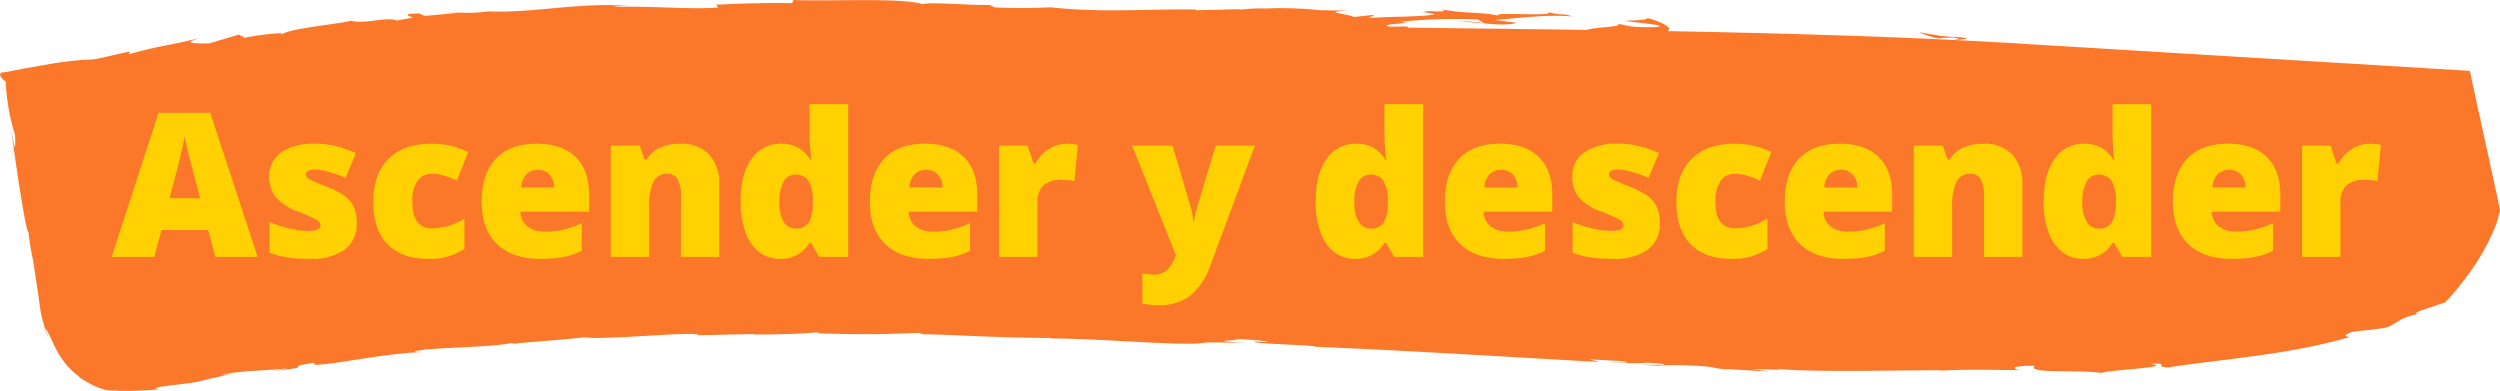
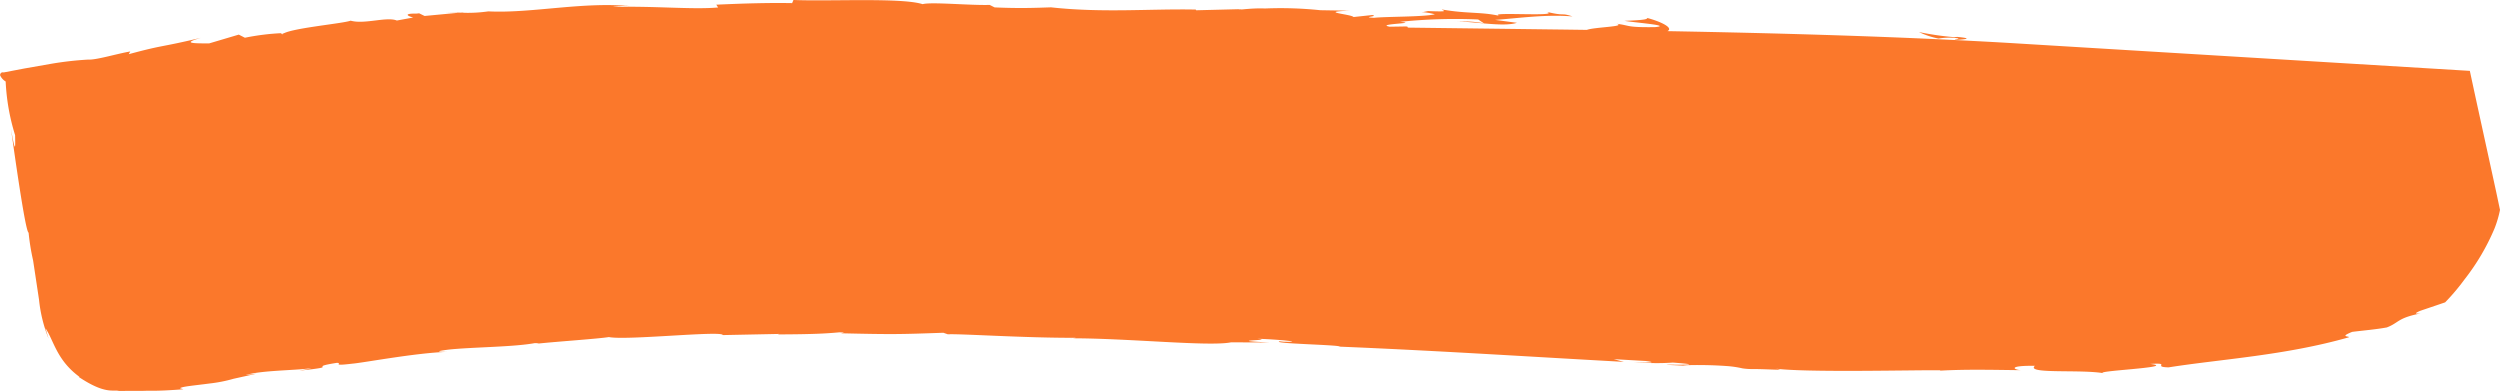
<svg xmlns="http://www.w3.org/2000/svg" width="447.667" height="70" viewBox="0 0 447.667 70">
  <g id="Grupo_128" data-name="Grupo 128" transform="translate(-323 -138)">
-     <path id="Trazado_682" data-name="Trazado 682" d="M302.586,374.813c-1.024-.265-2.432.67-7.186-2.514h.152c-4.131-3.017-4.622-6.589-6.1-8.711l.564,1.872a25.913,25.913,0,0,1-1.713-6.973c-.273-1.82-.552-3.665-1.061-7.036a40.466,40.466,0,0,1-.808-4.981c-.6-.132-2.722-15.585-3.161-18.594.923,5.32.761,2.724.748,1.15a38.25,38.25,0,0,1-1.694-9.622,2.444,2.444,0,0,1-1.008-1.146c.067-.33.226-.555.661-.475l3.672-.7,4.807-.843a59.16,59.16,0,0,1,6.6-.754c1.469.1,5.207-1.058,7.584-1.457l-.279.488c6.578-1.774,5.144-1.091,12.916-2.93-3.2.937-1.825,1,1.48,1l5.31-1.576,1.1.56a42.407,42.407,0,0,1,7.147-.843c-1.2.128-.539.121-.456.237,1.112-1.078,10.775-1.908,12.246-2.45,2.466.7,6.458-.767,8.272-.025l2.92-.54c-1.18-.317-1.628-.737.56-.7l.513-.052.972.474,5.975-.564-2.278-.129,2.7.1.8-.042-.48.056a26.031,26.031,0,0,0,4.7-.243c7.8.392,17.281-1.842,25.884-.887a12.8,12.8,0,0,0-3.6.1c7.185-.216,14.32.5,18.855.088l-.322-.5c5.265-.237,9.342-.348,13.579-.28l.239-.563c6.15.285,19.364-.46,23.127.752,1.508-.432,8.511.24,12.01.134l.885.444c4.558.2,7.374.08,10.1-.012,9.244,1.02,17.82.235,25.913.4l.075.126,8.206-.207c-2.154.365,1.618-.249,4.082-.111a68.253,68.253,0,0,1,9.928.307l5.23.088c-5.813.22.406.63.732,1.134l3.344-.359c1.343.257-2.156.365.31.5,2.237-.241,8.849-.141,10.918-.632a11.116,11.116,0,0,0-2.116-.369c-.282.029-.265.022-.084-.01l-.23-.03.281.02.914-.187c4.156.164,2.631-.062,2.487-.289,4.715.841,7.357.347,10.96,1.307-4.891-1.093,10.819.128,7.777-.892,3.511.851,2.407.1,4.655.831-4.954-.4-9.882.352-13.873.619l3.913.522c-2.56.862-8.788-.444-11.12-.17a18.992,18.992,0,0,1,5.221.264L546,308.3a95.62,95.62,0,0,0-14.013.425c3.744.272-4.548.354-1.831.871l2.959-.046c.4.076.368.143.174.206l26.172.329c2.059.024,4,.053,6.01.08,1.332-.5,7.139-.579,5.332-1.093,2.552.311,1.6.665,6.853.6,3.353-.3-4.052-.845-5.439-1.128,3.969-.141,3.973-.318,4.095-.507,2.65.721,4.708,1.817,3.575,2.353q30.007.541,51.485,1.594c-.066-.158,1.513-.2-.065-.388a11.84,11.84,0,0,0-2.867.123,14.762,14.762,0,0,1-3.511-1.166,53.589,53.589,0,0,0,6.314.916l.55-.05c3.437.337.7.47-.41.565,3.976.195,7.81.4,11.345.618l80.852,4.9c.42,1.946.835,3.892,1.259,5.835l2.318,10.6,1.152,5.286.672,3.177a19.56,19.56,0,0,1-.978,3.318,39.843,39.843,0,0,1-5.391,9.149,37.811,37.811,0,0,1-3.458,4.089l-4.42,1.5c-1.474.616-.565.536.045.48-4.214.823-3.84,1.654-6.066,2.511-2.059.373-4.148.534-6.209.795-2.4.965-.441.727-.584.969-11.474,3.273-22.911,3.9-32.287,5.386-3.024-.081.667-.852-3.3-.617,5.436.643-11.525,1.277-8.07,1.719-3.877-.827-14.3.174-12.571-1.377-4.741-.071-3.926.65-2.558.778-5.507-.067-9.947-.168-14.461.087l.15-.06c-3.01-.115-25.3.492-30.1-.387,3.276.51-.285.166-3.515.158l2.842.447-7.209-.427a11.417,11.417,0,0,1-1.868-.122,18.2,18.2,0,0,0-2.764-.412,72.933,72.933,0,0,0-7.877-.134l.741.086-3.325-.155c-2.444-.145,8.7.176.747-.422a41.612,41.612,0,0,1-6.993-.11c4.072.233,3.594-.006,2.11-.176l-5.709-.328,1.824.487c-16.368-.895-33.376-2.005-50.889-2.726.285-.328-12.4-.531-10.752-.963l.667.076c4.308.132-1.2-.451-4.707-.521,3.642.3-6.63.249,2.265.661l-6.911-.027c-3.929.794-18.347-.742-28.813-.722a4.213,4.213,0,0,0,1.03-.088c-9.3.036-20.777-.754-22.939-.625l-.811-.277c-7.956.274-8.893.309-18.346.093.125-.042,1.221-.118-.275-.172-2.278.211-4.57.352-11.034.375l.264-.086-10.11.206c.014-.848-17.271.988-20.384.354-1.952.312-9.31.81-12.557,1.154a2.329,2.329,0,0,0-.791-.059c-3.779.694-11.154.7-15.4,1.154-2.75.36-1.514.382-.273.407-5.578.168-14.959,1.953-16.945,2.109-3.971.473-1.585-.115-2.737-.151-5.824.918,1.238.547-6.7,1.4.885-.184,2.552-.462,1.884-.409-2.984.386-8.754.357-11.538,1.2l1.993-.256-4.141.916a25.649,25.649,0,0,1-4.318.85c-2.734.367-4.9.526-5.279.848l.608.184c-5,.389-6.114.223-7.207.286" transform="translate(41.686 -166.813)" fill="#fb782b" />
-     <path id="Trazado_743" data-name="Trazado 743" d="M18.545,38l-1.266-4.816H8.93L7.629,38H0L8.385,12.2h9.264L26.139,38ZM15.838,27.488,14.73,23.27q-.387-1.406-.94-3.639t-.729-3.2q-.158.9-.624,2.953t-2.065,8.1Zm28.055,4.395a5.662,5.662,0,0,1-2.18,4.834,10.287,10.287,0,0,1-6.258,1.635,27.179,27.179,0,0,1-3.85-.237,16.353,16.353,0,0,1-3.34-.87v-5.5a20.68,20.68,0,0,0,3.507,1.16,14.779,14.779,0,0,0,3.4.457q2.232,0,2.232-1.02a1.153,1.153,0,0,0-.624-.94,28.482,28.482,0,0,0-3.63-1.608,9.044,9.044,0,0,1-3.832-2.558,5.825,5.825,0,0,1-1.09-3.63,5.028,5.028,0,0,1,2.145-4.324,10.24,10.24,0,0,1,6.064-1.547,15.29,15.29,0,0,1,3.7.431,22,22,0,0,1,3.595,1.257l-1.863,4.43a20.936,20.936,0,0,0-2.9-1.046,9.651,9.651,0,0,0-2.5-.431q-1.687,0-1.687.826a1.029,1.029,0,0,0,.589.87,31.7,31.7,0,0,0,3.4,1.468,13.068,13.068,0,0,1,3.12,1.688,5.054,5.054,0,0,1,1.512,1.942A6.823,6.823,0,0,1,43.893,31.883Zm12.885,6.469q-4.887,0-7.409-2.637t-2.522-7.576q0-4.957,2.725-7.682t7.752-2.725a14.523,14.523,0,0,1,6.521,1.512l-2.021,5.08a22.04,22.04,0,0,0-2.3-.87,7.415,7.415,0,0,0-2.2-.325,2.974,2.974,0,0,0-2.584,1.3,6.327,6.327,0,0,0-.914,3.674q0,4.781,3.533,4.781a10.689,10.689,0,0,0,5.8-1.758v5.467A11.293,11.293,0,0,1,56.777,38.352Zm19.951,0q-4.975,0-7.726-2.646t-2.751-7.532q0-5.045,2.549-7.743t7.277-2.7q4.5,0,6.952,2.347t2.452,6.759V29.9H73.2a3.409,3.409,0,0,0,1.222,2.619,4.787,4.787,0,0,0,3.138.949,15.151,15.151,0,0,0,3.331-.343,16.5,16.5,0,0,0,3.3-1.169v4.939a12.126,12.126,0,0,1-3.34,1.143A23.112,23.112,0,0,1,76.729,38.352Zm-.4-15.943a2.858,2.858,0,0,0-2.03.765,3.59,3.59,0,0,0-.958,2.4h5.906a3.425,3.425,0,0,0-.817-2.3A2.7,2.7,0,0,0,76.324,22.408ZM101.936,38V27.137a6.232,6.232,0,0,0-.571-3,1.952,1.952,0,0,0-1.837-1.011,2.659,2.659,0,0,0-2.514,1.389,10.521,10.521,0,0,0-.773,4.764V38H89.367V18.084h5.186l.861,2.461h.4a5.445,5.445,0,0,1,2.435-2.109,8.6,8.6,0,0,1,3.577-.7,6.786,6.786,0,0,1,5.142,1.916,7.483,7.483,0,0,1,1.837,5.4V38Zm17.736.352a5.959,5.959,0,0,1-3.718-1.213,7.692,7.692,0,0,1-2.461-3.568,15.853,15.853,0,0,1-.87-5.5q0-4.852,1.951-7.594a6.226,6.226,0,0,1,5.361-2.742,6.146,6.146,0,0,1,2.927.668,6.467,6.467,0,0,1,2.294,2.25h.141a33.023,33.023,0,0,1-.334-4.676V10.648h6.926V38H126.7l-1.477-2.514h-.264A5.824,5.824,0,0,1,119.672,38.352Zm2.813-5.432a2.568,2.568,0,0,0,2.329-1.037,6.249,6.249,0,0,0,.729-3.2v-.545a6.96,6.96,0,0,0-.756-3.753,2.663,2.663,0,0,0-2.373-1.116,2.324,2.324,0,0,0-2.1,1.274,7.245,7.245,0,0,0-.747,3.63,6.739,6.739,0,0,0,.756,3.533A2.4,2.4,0,0,0,122.484,32.92Zm23.766,5.432q-4.975,0-7.726-2.646t-2.751-7.532q0-5.045,2.549-7.743t7.277-2.7q4.5,0,6.952,2.347T155,26.838V29.9H142.717a3.409,3.409,0,0,0,1.222,2.619,4.787,4.787,0,0,0,3.138.949,15.151,15.151,0,0,0,3.331-.343,16.5,16.5,0,0,0,3.3-1.169v4.939a12.126,12.126,0,0,1-3.34,1.143A23.112,23.112,0,0,1,146.25,38.352Zm-.4-15.943a2.858,2.858,0,0,0-2.03.765,3.59,3.59,0,0,0-.958,2.4h5.906a3.425,3.425,0,0,0-.817-2.3A2.7,2.7,0,0,0,145.846,22.408Zm25.066-4.676a9.944,9.944,0,0,1,1.705.141l.387.07-.615,6.486a10.111,10.111,0,0,0-2.338-.211,4.455,4.455,0,0,0-3.27,1.028,4.03,4.03,0,0,0-1.02,2.962V38h-6.873V18.084H164l1.072,3.182h.334a6.882,6.882,0,0,1,2.4-2.558A5.743,5.743,0,0,1,170.912,17.732Zm11.813.352h7.242l3.375,11.426a11.21,11.21,0,0,1,.334,2.162h.141a11.97,11.97,0,0,1,.422-2.127L197.7,18.084h7.014L196.84,39.266a12.449,12.449,0,0,1-3.718,5.713,9.287,9.287,0,0,1-5.757,1.67,13.837,13.837,0,0,1-2.812-.3v-5.4a9.681,9.681,0,0,0,2.127.211,3.46,3.46,0,0,0,1.6-.352,3.641,3.641,0,0,0,1.2-.993,8.73,8.73,0,0,0,1.09-2.1Zm39.9,20.268a5.959,5.959,0,0,1-3.718-1.213,7.692,7.692,0,0,1-2.461-3.568,15.853,15.853,0,0,1-.87-5.5q0-4.852,1.951-7.594a6.226,6.226,0,0,1,5.361-2.742,6.146,6.146,0,0,1,2.927.668,6.467,6.467,0,0,1,2.294,2.25h.141a33.023,33.023,0,0,1-.334-4.676V10.648h6.926V38h-5.186l-1.477-2.514h-.264A5.824,5.824,0,0,1,222.627,38.352Zm2.813-5.432a2.568,2.568,0,0,0,2.329-1.037,6.249,6.249,0,0,0,.729-3.2v-.545a6.96,6.96,0,0,0-.756-3.753,2.663,2.663,0,0,0-2.373-1.116,2.324,2.324,0,0,0-2.1,1.274,7.245,7.245,0,0,0-.747,3.63,6.739,6.739,0,0,0,.756,3.533A2.4,2.4,0,0,0,225.439,32.92Zm23.766,5.432q-4.975,0-7.726-2.646t-2.751-7.532q0-5.045,2.549-7.743t7.277-2.7q4.5,0,6.952,2.347t2.452,6.759V29.9H245.672a3.409,3.409,0,0,0,1.222,2.619,4.787,4.787,0,0,0,3.138.949,15.151,15.151,0,0,0,3.331-.343,16.5,16.5,0,0,0,3.3-1.169v4.939a12.126,12.126,0,0,1-3.34,1.143A23.112,23.112,0,0,1,249.205,38.352Zm-.4-15.943a2.858,2.858,0,0,0-2.03.765,3.59,3.59,0,0,0-.958,2.4h5.906a3.425,3.425,0,0,0-.817-2.3A2.7,2.7,0,0,0,248.8,22.408Zm28.424,9.475a5.662,5.662,0,0,1-2.18,4.834,10.287,10.287,0,0,1-6.258,1.635,27.179,27.179,0,0,1-3.85-.237,16.353,16.353,0,0,1-3.34-.87v-5.5A20.68,20.68,0,0,0,265.1,32.9a14.779,14.779,0,0,0,3.4.457q2.232,0,2.232-1.02a1.153,1.153,0,0,0-.624-.94,28.482,28.482,0,0,0-3.63-1.608,9.044,9.044,0,0,1-3.832-2.558,5.825,5.825,0,0,1-1.09-3.63,5.028,5.028,0,0,1,2.145-4.324,10.24,10.24,0,0,1,6.064-1.547,15.29,15.29,0,0,1,3.7.431,22,22,0,0,1,3.595,1.257L275.2,23.85a20.936,20.936,0,0,0-2.9-1.046,9.651,9.651,0,0,0-2.5-.431q-1.687,0-1.687.826a1.029,1.029,0,0,0,.589.87,31.7,31.7,0,0,0,3.4,1.468,13.068,13.068,0,0,1,3.12,1.688,5.054,5.054,0,0,1,1.512,1.942A6.823,6.823,0,0,1,277.225,31.883Zm12.885,6.469q-4.887,0-7.409-2.637t-2.522-7.576q0-4.957,2.725-7.682t7.752-2.725a14.523,14.523,0,0,1,6.521,1.512l-2.021,5.08a22.04,22.04,0,0,0-2.3-.87,7.415,7.415,0,0,0-2.2-.325,2.974,2.974,0,0,0-2.584,1.3,6.327,6.327,0,0,0-.914,3.674q0,4.781,3.533,4.781a10.689,10.689,0,0,0,5.8-1.758v5.467A11.293,11.293,0,0,1,290.109,38.352Zm19.951,0q-4.975,0-7.726-2.646t-2.751-7.532q0-5.045,2.549-7.743t7.277-2.7q4.5,0,6.952,2.347t2.452,6.759V29.9H306.527a3.409,3.409,0,0,0,1.222,2.619,4.787,4.787,0,0,0,3.138.949,15.151,15.151,0,0,0,3.331-.343,16.5,16.5,0,0,0,3.3-1.169v4.939a12.126,12.126,0,0,1-3.34,1.143A23.112,23.112,0,0,1,310.061,38.352Zm-.4-15.943a2.858,2.858,0,0,0-2.03.765,3.59,3.59,0,0,0-.958,2.4h5.906a3.425,3.425,0,0,0-.817-2.3A2.7,2.7,0,0,0,309.656,22.408ZM335.268,38V27.137a6.232,6.232,0,0,0-.571-3,1.952,1.952,0,0,0-1.837-1.011,2.659,2.659,0,0,0-2.514,1.389,10.521,10.521,0,0,0-.773,4.764V38H322.7V18.084h5.186l.861,2.461h.4a5.445,5.445,0,0,1,2.435-2.109,8.6,8.6,0,0,1,3.577-.7,6.786,6.786,0,0,1,5.142,1.916,7.483,7.483,0,0,1,1.837,5.4V38ZM353,38.352a5.959,5.959,0,0,1-3.718-1.213,7.692,7.692,0,0,1-2.461-3.568,15.853,15.853,0,0,1-.87-5.5q0-4.852,1.951-7.594a6.226,6.226,0,0,1,5.361-2.742,6.146,6.146,0,0,1,2.927.668,6.467,6.467,0,0,1,2.294,2.25h.141a33.023,33.023,0,0,1-.334-4.676V10.648h6.926V38h-5.186l-1.477-2.514h-.264A5.824,5.824,0,0,1,353,38.352Zm2.813-5.432a2.568,2.568,0,0,0,2.329-1.037,6.249,6.249,0,0,0,.729-3.2v-.545a6.96,6.96,0,0,0-.756-3.753,2.663,2.663,0,0,0-2.373-1.116,2.324,2.324,0,0,0-2.1,1.274,7.245,7.245,0,0,0-.747,3.63,6.739,6.739,0,0,0,.756,3.533A2.4,2.4,0,0,0,355.816,32.92Zm23.766,5.432q-4.975,0-7.726-2.646t-2.751-7.532q0-5.045,2.549-7.743t7.277-2.7q4.5,0,6.952,2.347t2.452,6.759V29.9H376.049a3.409,3.409,0,0,0,1.222,2.619,4.787,4.787,0,0,0,3.138.949,15.151,15.151,0,0,0,3.331-.343,16.5,16.5,0,0,0,3.3-1.169v4.939a12.126,12.126,0,0,1-3.34,1.143A23.112,23.112,0,0,1,379.582,38.352Zm-.4-15.943a2.858,2.858,0,0,0-2.03.765,3.59,3.59,0,0,0-.958,2.4H382.1a3.425,3.425,0,0,0-.817-2.3A2.7,2.7,0,0,0,379.178,22.408Zm25.066-4.676a9.944,9.944,0,0,1,1.705.141l.387.07-.615,6.486a10.111,10.111,0,0,0-2.338-.211,4.455,4.455,0,0,0-3.27,1.028,4.03,4.03,0,0,0-1.02,2.962V38h-6.873V18.084h5.115l1.072,3.182h.334a6.882,6.882,0,0,1,2.4-2.558A5.743,5.743,0,0,1,404.244,17.732Z" transform="translate(343 146)" fill="#ffd102" />
+     <path id="Trazado_682" data-name="Trazado 682" d="M302.586,374.813c-1.024-.265-2.432.67-7.186-2.514h.152c-4.131-3.017-4.622-6.589-6.1-8.711l.564,1.872a25.913,25.913,0,0,1-1.713-6.973c-.273-1.82-.552-3.665-1.061-7.036a40.466,40.466,0,0,1-.808-4.981c-.6-.132-2.722-15.585-3.161-18.594.923,5.32.761,2.724.748,1.15a38.25,38.25,0,0,1-1.694-9.622,2.444,2.444,0,0,1-1.008-1.146c.067-.33.226-.555.661-.475l3.672-.7,4.807-.843a59.16,59.16,0,0,1,6.6-.754c1.469.1,5.207-1.058,7.584-1.457l-.279.488c6.578-1.774,5.144-1.091,12.916-2.93-3.2.937-1.825,1,1.48,1l5.31-1.576,1.1.56a42.407,42.407,0,0,1,7.147-.843c-1.2.128-.539.121-.456.237,1.112-1.078,10.775-1.908,12.246-2.45,2.466.7,6.458-.767,8.272-.025l2.92-.54c-1.18-.317-1.628-.737.56-.7l.513-.052.972.474,5.975-.564-2.278-.129,2.7.1.8-.042-.48.056a26.031,26.031,0,0,0,4.7-.243c7.8.392,17.281-1.842,25.884-.887a12.8,12.8,0,0,0-3.6.1c7.185-.216,14.32.5,18.855.088l-.322-.5c5.265-.237,9.342-.348,13.579-.28l.239-.563c6.15.285,19.364-.46,23.127.752,1.508-.432,8.511.24,12.01.134l.885.444c4.558.2,7.374.08,10.1-.012,9.244,1.02,17.82.235,25.913.4l.075.126,8.206-.207c-2.154.365,1.618-.249,4.082-.111a68.253,68.253,0,0,1,9.928.307l5.23.088c-5.813.22.406.63.732,1.134l3.344-.359c1.343.257-2.156.365.31.5,2.237-.241,8.849-.141,10.918-.632a11.116,11.116,0,0,0-2.116-.369c-.282.029-.265.022-.084-.01l-.23-.03.281.02.914-.187c4.156.164,2.631-.062,2.487-.289,4.715.841,7.357.347,10.96,1.307-4.891-1.093,10.819.128,7.777-.892,3.511.851,2.407.1,4.655.831-4.954-.4-9.882.352-13.873.619l3.913.522c-2.56.862-8.788-.444-11.12-.17a18.992,18.992,0,0,1,5.221.264L546,308.3a95.62,95.62,0,0,0-14.013.425c3.744.272-4.548.354-1.831.871l2.959-.046c.4.076.368.143.174.206l26.172.329c2.059.024,4,.053,6.01.08,1.332-.5,7.139-.579,5.332-1.093,2.552.311,1.6.665,6.853.6,3.353-.3-4.052-.845-5.439-1.128,3.969-.141,3.973-.318,4.095-.507,2.65.721,4.708,1.817,3.575,2.353q30.007.541,51.485,1.594c-.066-.158,1.513-.2-.065-.388a11.84,11.84,0,0,0-2.867.123,14.762,14.762,0,0,1-3.511-1.166,53.589,53.589,0,0,0,6.314.916l.55-.05c3.437.337.7.47-.41.565,3.976.195,7.81.4,11.345.618l80.852,4.9c.42,1.946.835,3.892,1.259,5.835l2.318,10.6,1.152,5.286.672,3.177a19.56,19.56,0,0,1-.978,3.318,39.843,39.843,0,0,1-5.391,9.149,37.811,37.811,0,0,1-3.458,4.089l-4.42,1.5c-1.474.616-.565.536.045.48-4.214.823-3.84,1.654-6.066,2.511-2.059.373-4.148.534-6.209.795-2.4.965-.441.727-.584.969-11.474,3.273-22.911,3.9-32.287,5.386-3.024-.081.667-.852-3.3-.617,5.436.643-11.525,1.277-8.07,1.719-3.877-.827-14.3.174-12.571-1.377-4.741-.071-3.926.65-2.558.778-5.507-.067-9.947-.168-14.461.087l.15-.06c-3.01-.115-25.3.492-30.1-.387,3.276.51-.285.166-3.515.158a11.417,11.417,0,0,1-1.868-.122,18.2,18.2,0,0,0-2.764-.412,72.933,72.933,0,0,0-7.877-.134l.741.086-3.325-.155c-2.444-.145,8.7.176.747-.422a41.612,41.612,0,0,1-6.993-.11c4.072.233,3.594-.006,2.11-.176l-5.709-.328,1.824.487c-16.368-.895-33.376-2.005-50.889-2.726.285-.328-12.4-.531-10.752-.963l.667.076c4.308.132-1.2-.451-4.707-.521,3.642.3-6.63.249,2.265.661l-6.911-.027c-3.929.794-18.347-.742-28.813-.722a4.213,4.213,0,0,0,1.03-.088c-9.3.036-20.777-.754-22.939-.625l-.811-.277c-7.956.274-8.893.309-18.346.093.125-.042,1.221-.118-.275-.172-2.278.211-4.57.352-11.034.375l.264-.086-10.11.206c.014-.848-17.271.988-20.384.354-1.952.312-9.31.81-12.557,1.154a2.329,2.329,0,0,0-.791-.059c-3.779.694-11.154.7-15.4,1.154-2.75.36-1.514.382-.273.407-5.578.168-14.959,1.953-16.945,2.109-3.971.473-1.585-.115-2.737-.151-5.824.918,1.238.547-6.7,1.4.885-.184,2.552-.462,1.884-.409-2.984.386-8.754.357-11.538,1.2l1.993-.256-4.141.916a25.649,25.649,0,0,1-4.318.85c-2.734.367-4.9.526-5.279.848l.608.184c-5,.389-6.114.223-7.207.286" transform="translate(41.686 -166.813)" fill="#fb782b" />
  </g>
</svg>